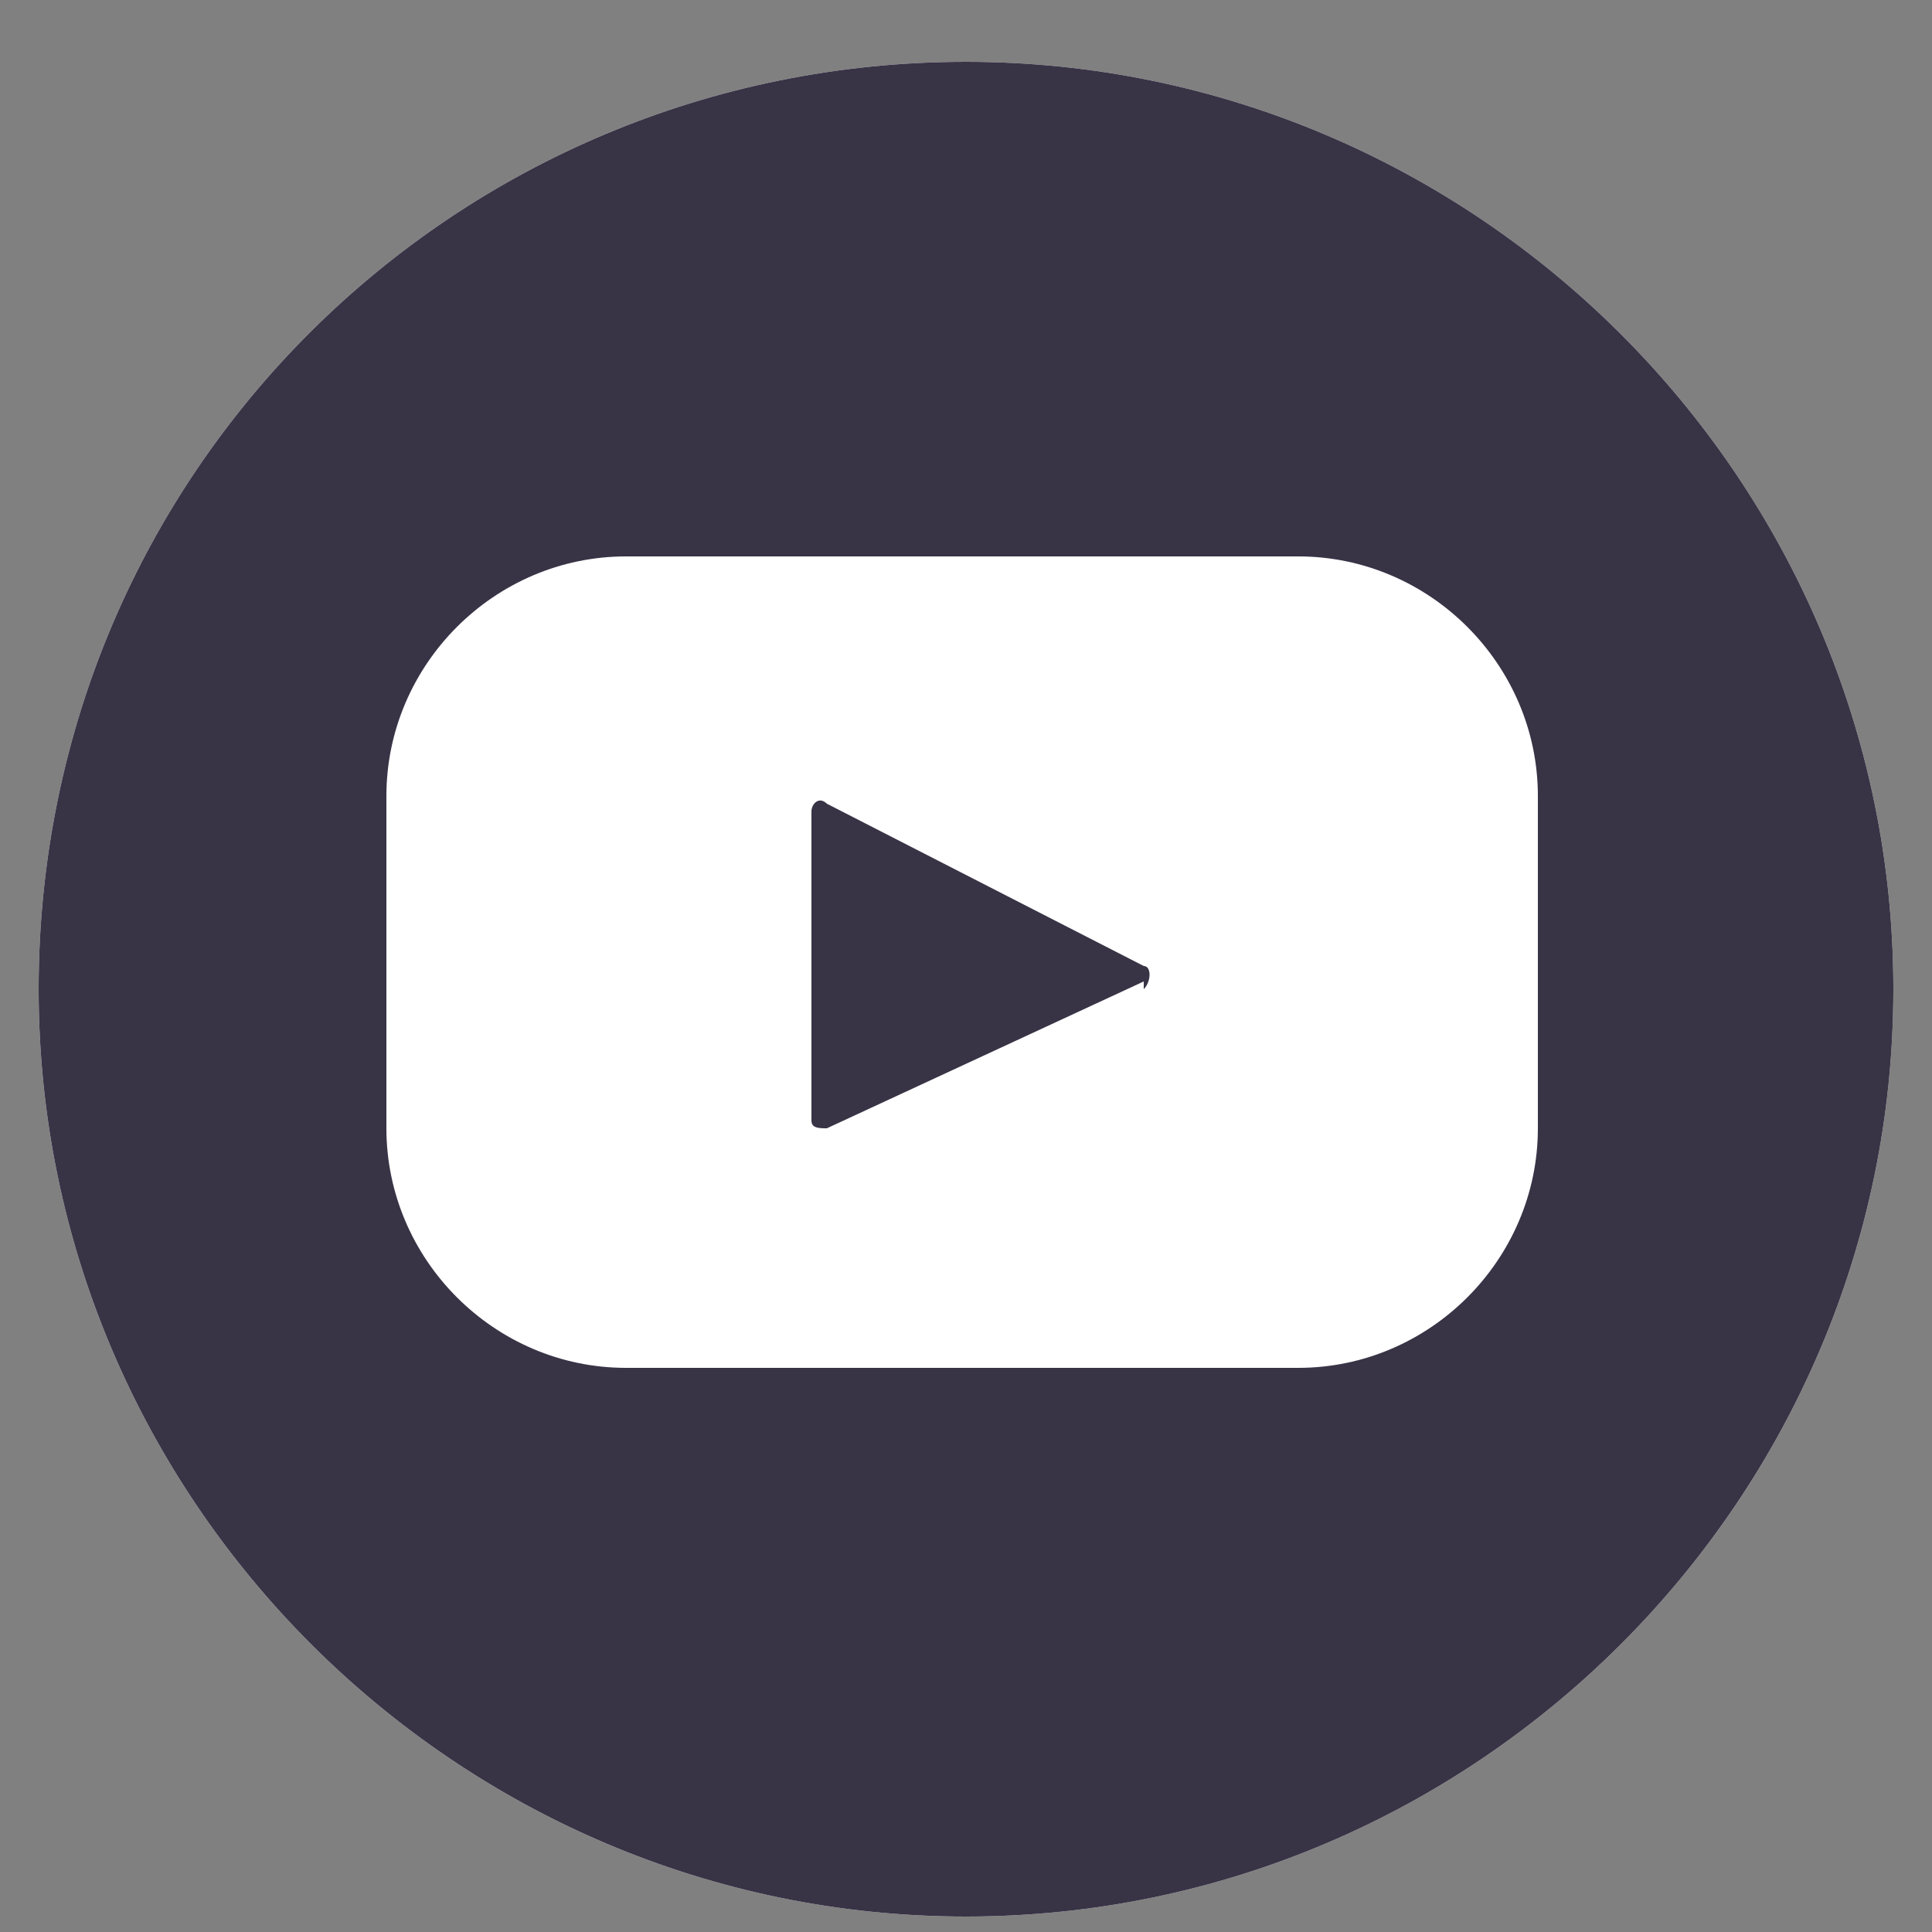
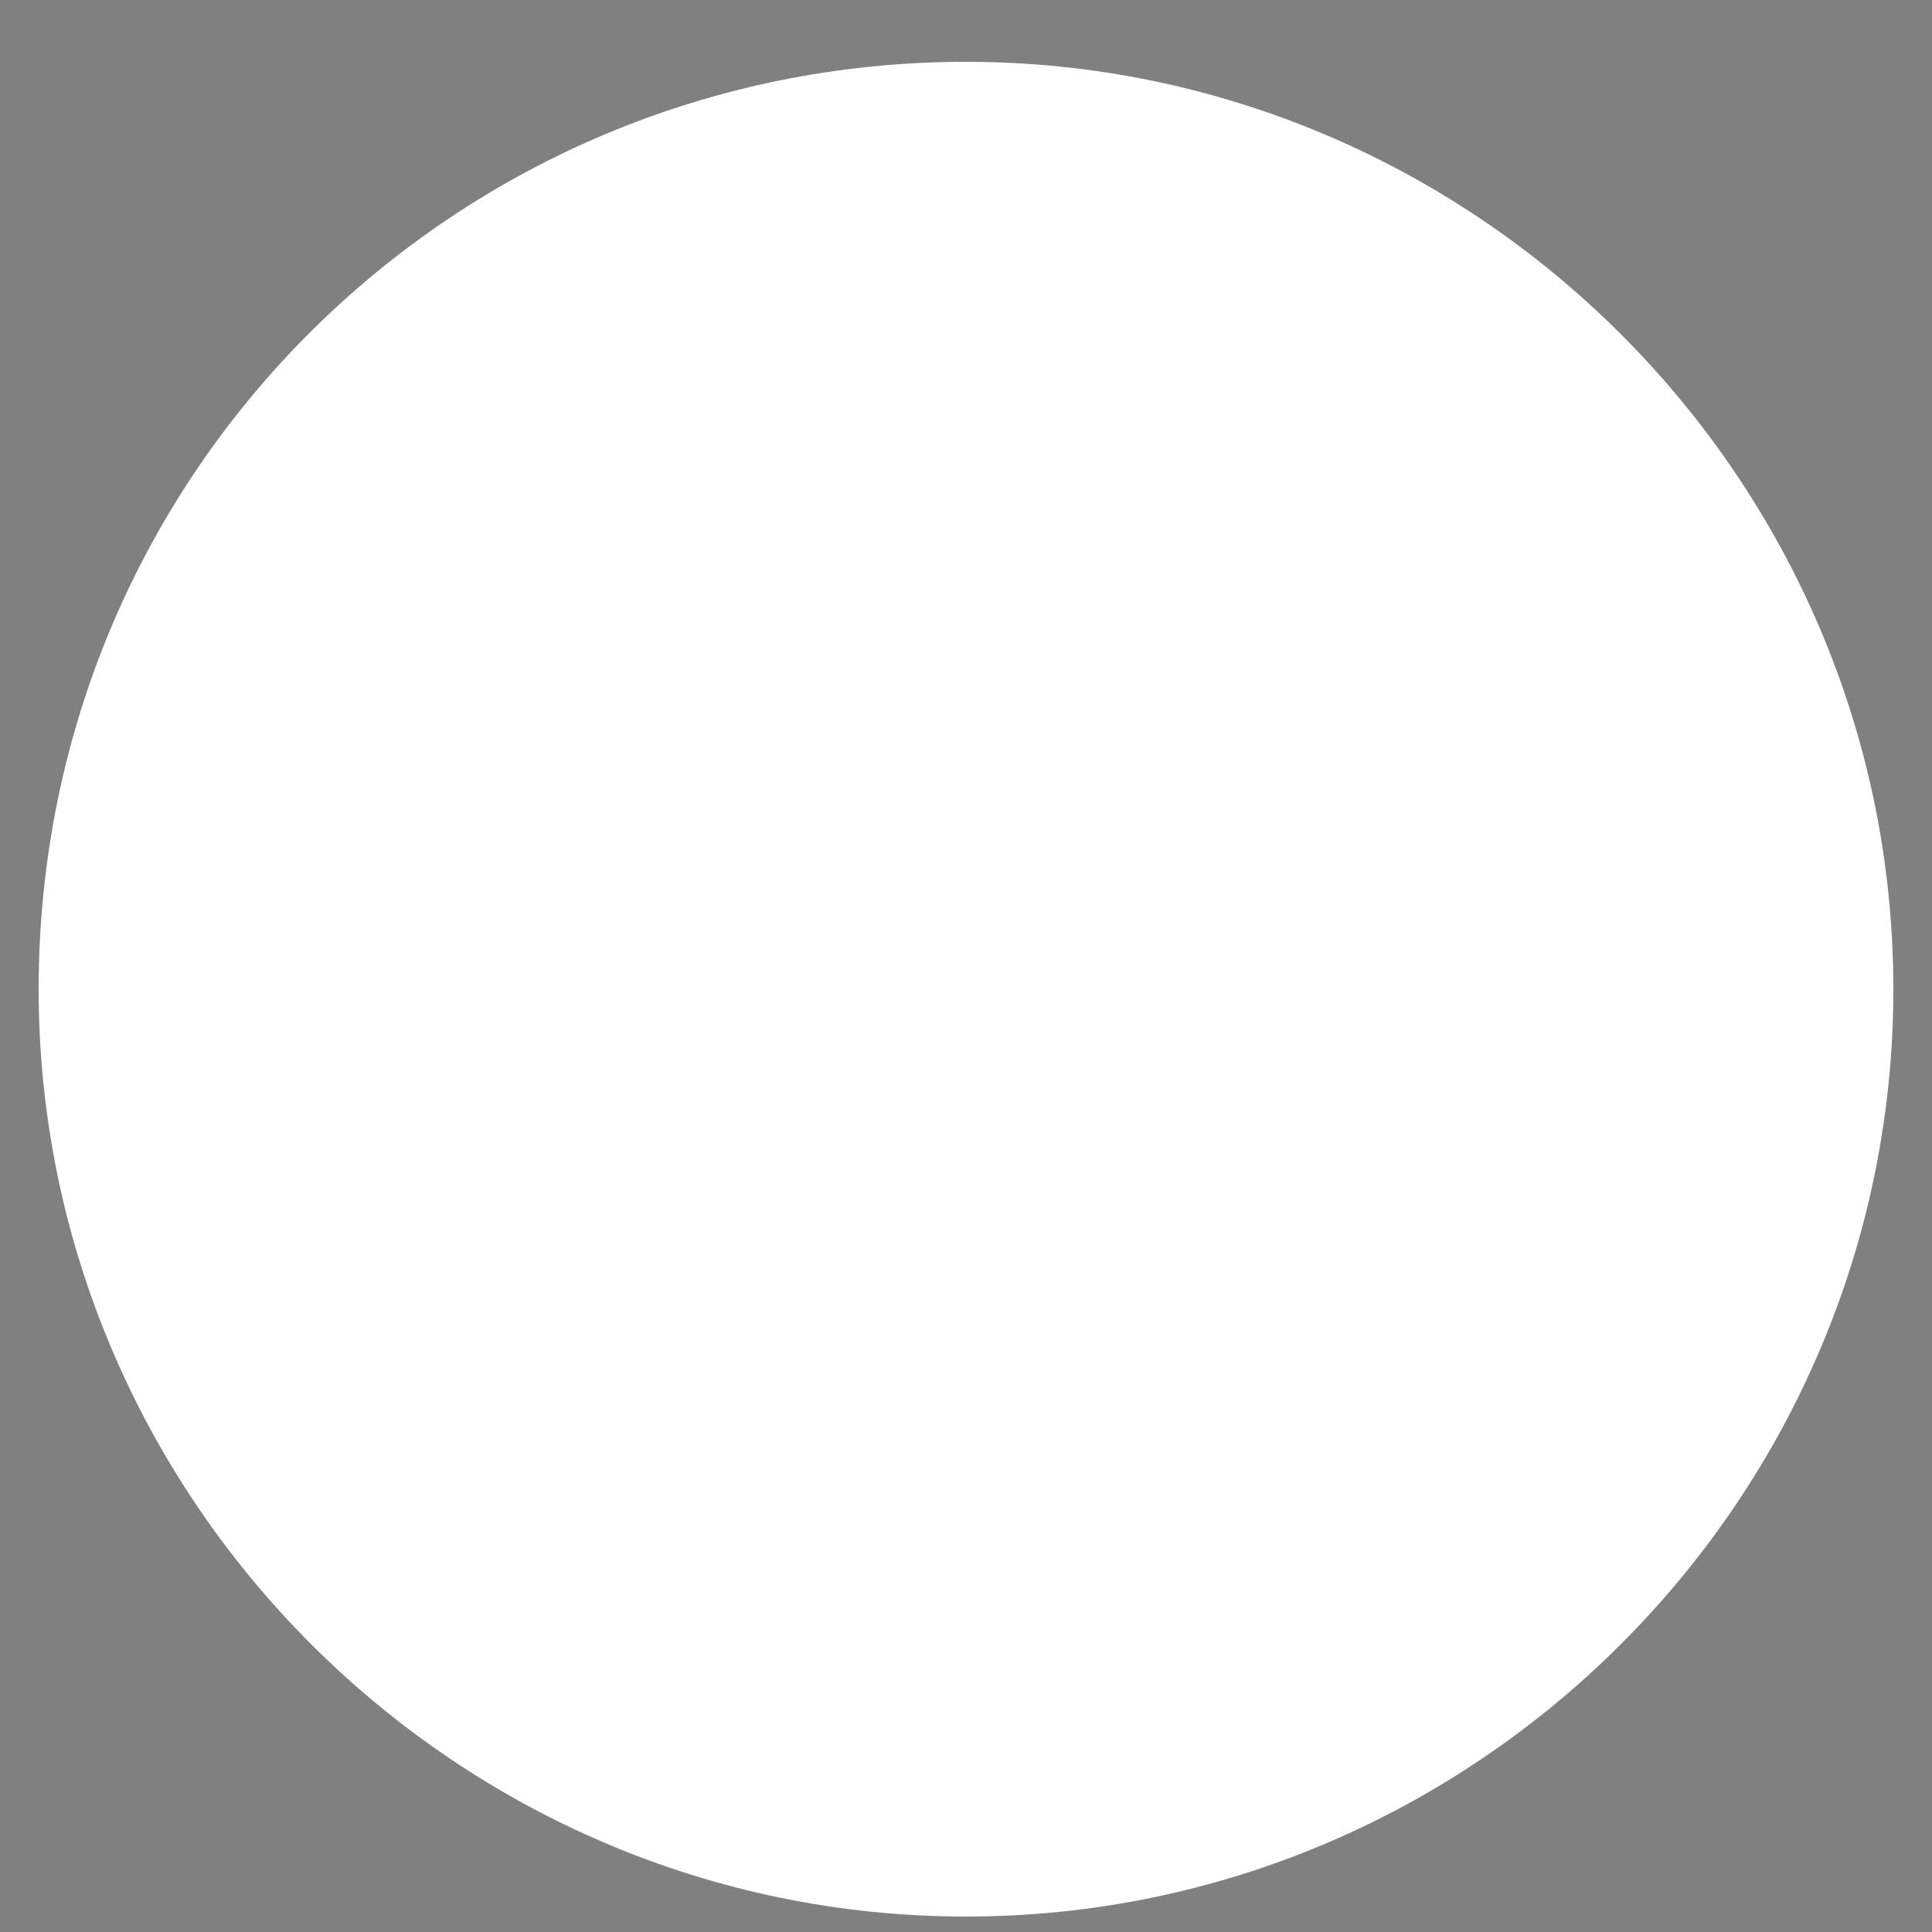
<svg xmlns="http://www.w3.org/2000/svg" id="_레이어_1" data-name="레이어_1" version="1.1" viewBox="0 0 25 25">
  <rect x="0" y="0" width="25" height="25" fill="#808080" stroke="none" />
  <defs>
    <style>
      .st0 {
        fill: #fff;
      }

      .st1 {
        fill: #393346;
      }
    </style>
  </defs>
  <path class="st0" d="M24.5,12.8c0,6.6-5.4,12-12,12h0C5.9,24.8.5,19.4.5,12.8h0C.5,6.1,5.9.8,12.5.8h0c6.6,0,12,5.4,12,12h0Z" />
-   <path class="st1" d="M24.5,12.8c0,6.6-5.4,12-12,12h0C5.9,24.8.5,19.4.5,12.8h0C.5,6.1,5.9.8,12.5.8h0c6.6,0,12,5.4,12,12h0Z" />
  <path class="st0" d="M16.8,7.2h-8.7c-1.7,0-3.1,1.4-3.1,3.1v4.3c0,1.7,1.4,3.1,3.1,3.1h8.7c1.7,0,3.1-1.4,3.1-3.1v-4.3c0-1.7-1.4-3.1-3.1-3.1ZM14.8,12.7l-4.1,1.9c-.1,0-.2,0-.2-.1v-4c0-.1.1-.2.2-.1l4.1,2.1c.1,0,.1.2,0,.3Z" />
</svg>